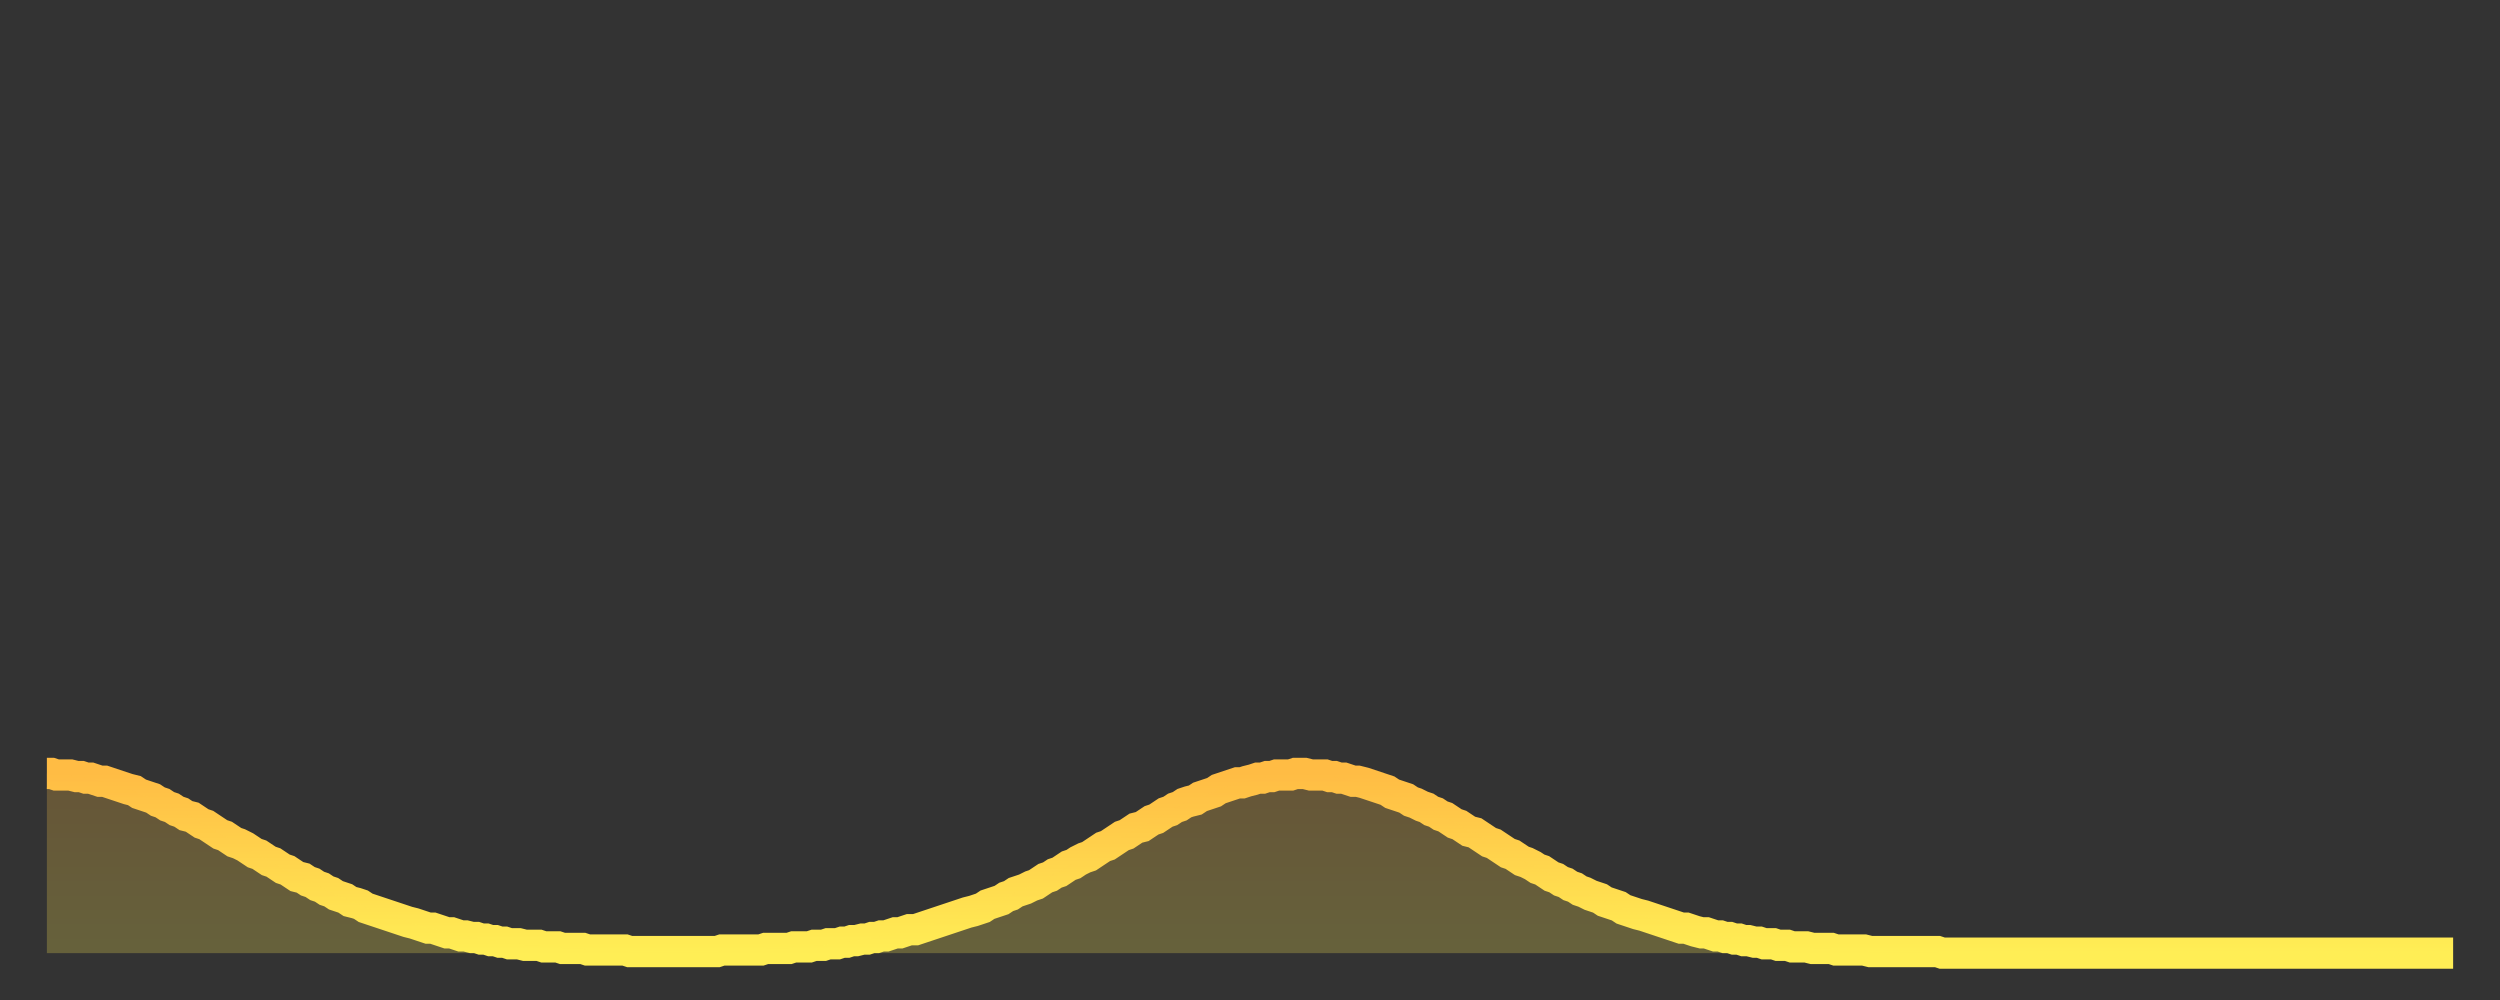
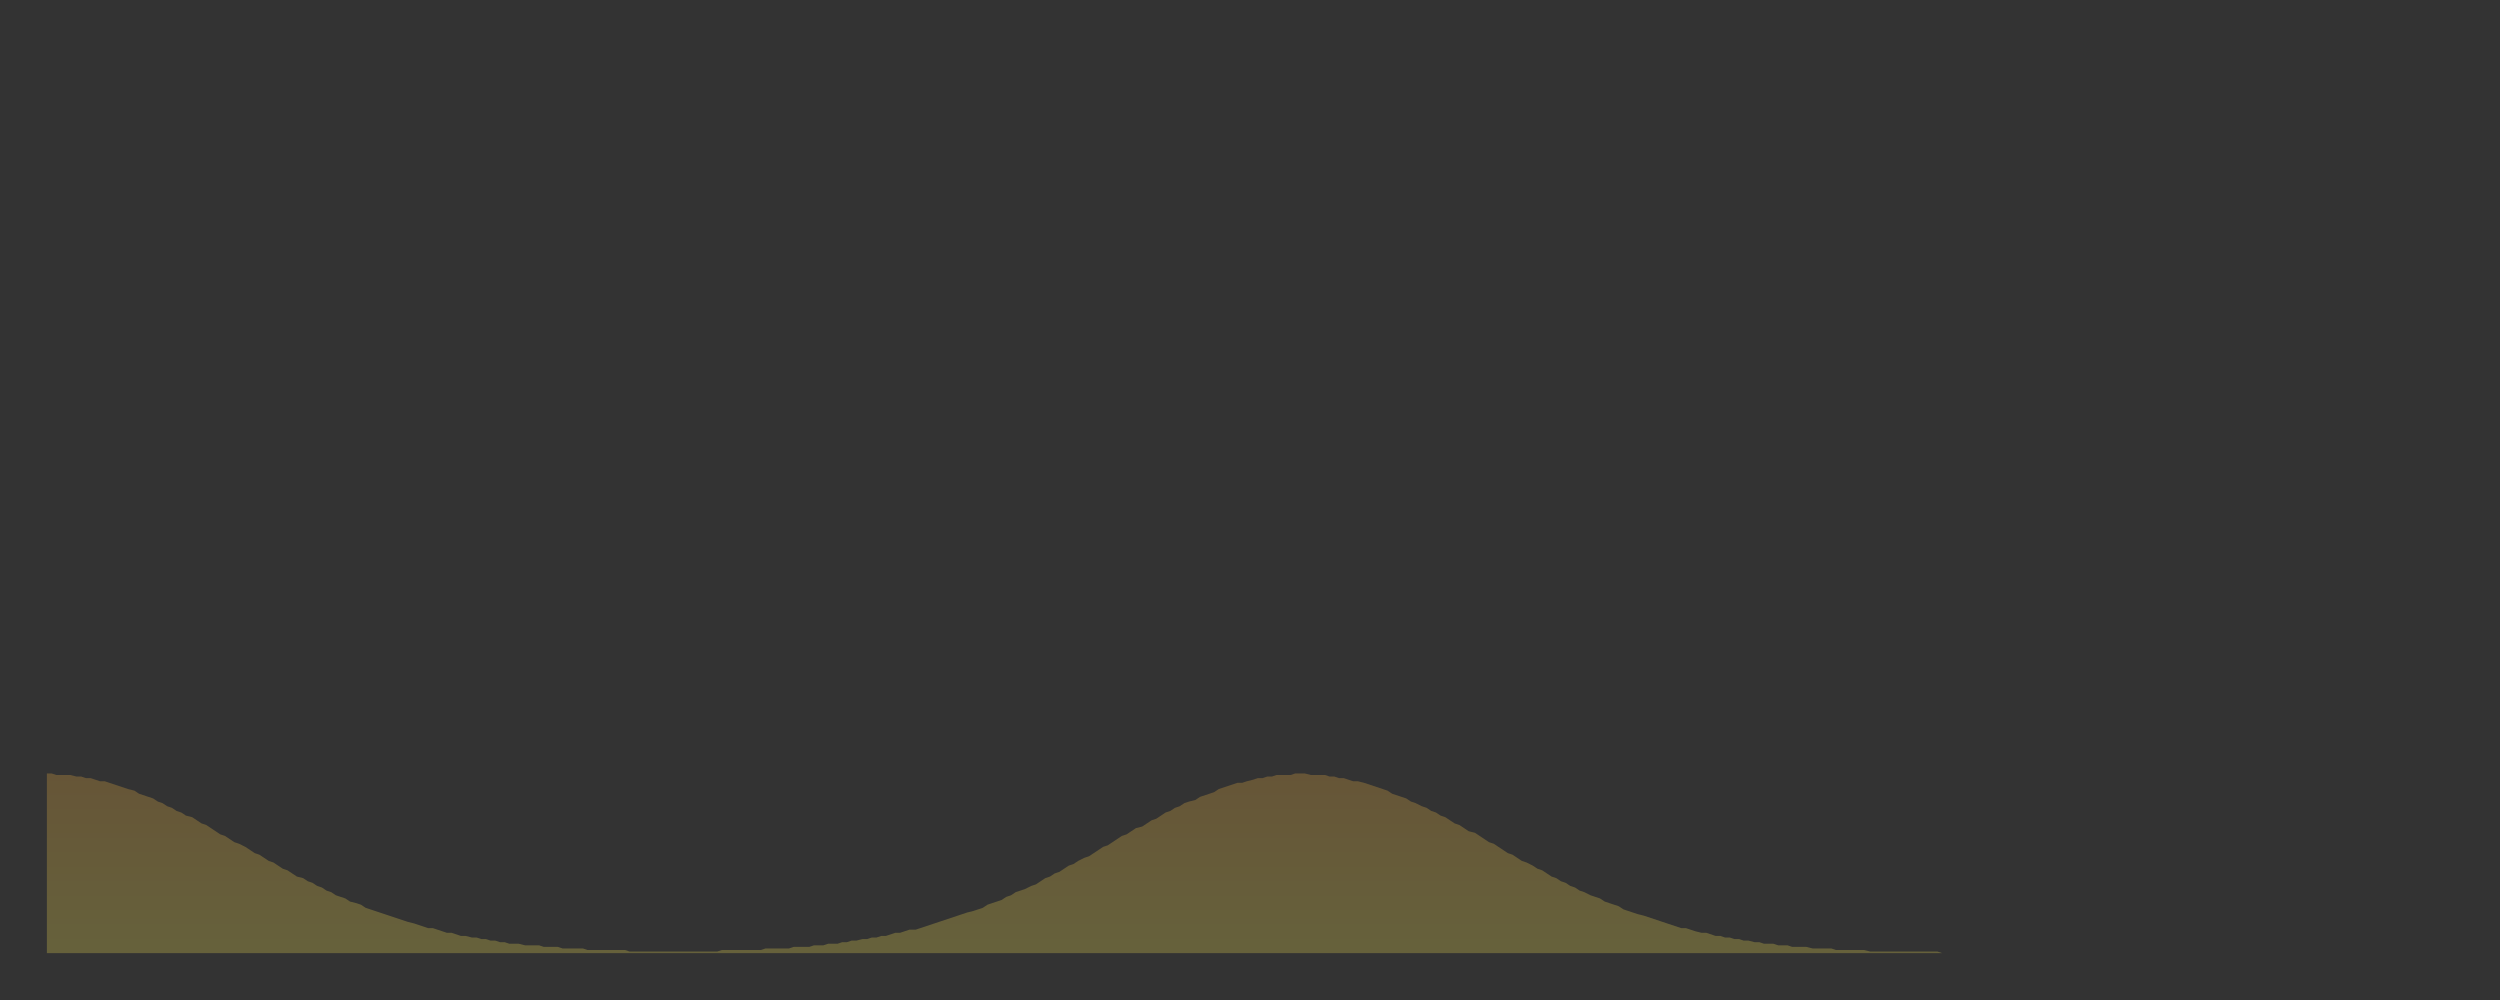
<svg xmlns="http://www.w3.org/2000/svg" baseProfile="full" height="64" version="1.1" width="160">
  <rect width="100%" height="100%" fill="#333333" stroke="none" />
  <defs>
    <linearGradient id="id352" x1="0" x2="0" y1="0" y2="1">
      <stop offset="0%" stop-color="#ffbc44" />
      <stop offset="50%" stop-color="#ffd54d" />
      <stop offset="100%" stop-color="#ffee55" />
    </linearGradient>
  </defs>
  <g transform="translate(3,3)">
    <g>
-       <path d="M 0.0 46.5 0.3 46.5 0.6 46.6 0.9 46.6 1.2 46.6 1.5 46.6 1.9 46.7 2.2 46.7 2.5 46.8 2.8 46.8 3.1 46.9 3.4 47.0 3.7 47.0 4.0 47.1 4.3 47.2 4.6 47.3 4.9 47.4 5.2 47.5 5.6 47.6 5.9 47.8 6.2 47.9 6.5 48.0 6.8 48.1 7.1 48.3 7.4 48.4 7.7 48.6 8.0 48.7 8.3 48.9 8.6 49.0 8.9 49.2 9.3 49.3 9.6 49.5 9.9 49.7 10.2 49.8 10.5 50.0 10.8 50.2 11.1 50.4 11.4 50.5 11.7 50.7 12.0 50.9 12.3 51.0 12.7 51.2 13.0 51.4 13.3 51.6 13.6 51.7 13.9 51.9 14.2 52.1 14.5 52.2 14.8 52.4 15.1 52.6 15.4 52.7 15.7 52.9 16.0 53.1 16.4 53.2 16.7 53.4 17.0 53.5 17.3 53.7 17.6 53.8 17.9 54.0 18.2 54.1 18.5 54.3 18.8 54.4 19.1 54.5 19.4 54.7 19.8 54.8 20.1 54.9 20.4 55.1 20.7 55.2 21.0 55.3 21.3 55.4 21.6 55.5 21.9 55.6 22.2 55.7 22.5 55.8 22.8 55.9 23.1 56.0 23.5 56.1 23.8 56.2 24.1 56.3 24.4 56.4 24.7 56.4 25.0 56.5 25.3 56.6 25.6 56.7 25.9 56.7 26.2 56.8 26.5 56.9 26.8 56.9 27.2 57.0 27.5 57.0 27.8 57.1 28.1 57.1 28.4 57.2 28.7 57.2 29.0 57.3 29.3 57.3 29.6 57.4 29.9 57.4 30.2 57.4 30.6 57.5 30.9 57.5 31.2 57.5 31.5 57.5 31.8 57.6 32.1 57.6 32.4 57.6 32.7 57.6 33.0 57.7 33.3 57.7 33.6 57.7 33.9 57.7 34.3 57.7 34.6 57.8 34.9 57.8 35.2 57.8 35.5 57.8 35.8 57.8 36.1 57.8 36.4 57.8 36.7 57.8 37.0 57.8 37.3 57.9 37.7 57.9 38.0 57.9 38.3 57.9 38.6 57.9 38.9 57.9 39.2 57.9 39.5 57.9 39.8 57.9 40.1 57.9 40.4 57.9 40.7 57.9 41.0 57.9 41.4 57.9 41.7 57.9 42.0 57.9 42.3 57.9 42.6 57.9 42.9 57.9 43.2 57.8 43.5 57.8 43.8 57.8 44.1 57.8 44.4 57.8 44.7 57.8 45.1 57.8 45.4 57.8 45.7 57.8 46.0 57.7 46.3 57.7 46.6 57.7 46.9 57.7 47.2 57.7 47.5 57.7 47.8 57.6 48.1 57.6 48.5 57.6 48.8 57.6 49.1 57.5 49.4 57.5 49.7 57.5 50.0 57.4 50.3 57.4 50.6 57.4 50.9 57.3 51.2 57.3 51.5 57.2 51.8 57.2 52.2 57.1 52.5 57.1 52.8 57.0 53.1 57.0 53.4 56.9 53.7 56.9 54.0 56.8 54.3 56.7 54.6 56.7 54.9 56.6 55.2 56.5 55.6 56.5 55.9 56.4 56.2 56.3 56.5 56.2 56.8 56.1 57.1 56.0 57.4 55.9 57.7 55.8 58.0 55.7 58.3 55.6 58.6 55.5 58.9 55.4 59.3 55.3 59.6 55.2 59.9 55.1 60.2 54.9 60.5 54.8 60.8 54.7 61.1 54.6 61.4 54.4 61.7 54.3 62.0 54.1 62.3 54.0 62.6 53.9 63.0 53.7 63.3 53.6 63.6 53.4 63.9 53.2 64.2 53.1 64.5 52.9 64.8 52.8 65.1 52.6 65.4 52.4 65.7 52.3 66.0 52.1 66.4 51.9 66.7 51.8 67.0 51.6 67.3 51.4 67.6 51.2 67.9 51.1 68.2 50.9 68.5 50.7 68.8 50.5 69.1 50.4 69.4 50.2 69.7 50.0 70.1 49.9 70.4 49.7 70.7 49.5 71.0 49.4 71.3 49.2 71.6 49.0 71.9 48.9 72.2 48.7 72.5 48.6 72.8 48.4 73.1 48.3 73.5 48.2 73.8 48.0 74.1 47.9 74.4 47.8 74.7 47.7 75.0 47.5 75.3 47.4 75.6 47.3 75.9 47.2 76.2 47.1 76.5 47.1 76.8 47.0 77.2 46.9 77.5 46.8 77.8 46.8 78.1 46.7 78.4 46.7 78.7 46.6 79.0 46.6 79.3 46.6 79.6 46.6 79.9 46.5 80.2 46.5 80.5 46.5 80.9 46.6 81.2 46.6 81.5 46.6 81.8 46.6 82.1 46.7 82.4 46.7 82.7 46.8 83.0 46.8 83.3 46.9 83.6 47.0 83.9 47.0 84.3 47.1 84.6 47.2 84.9 47.3 85.2 47.4 85.5 47.5 85.8 47.6 86.1 47.8 86.4 47.9 86.7 48.0 87.0 48.1 87.3 48.3 87.6 48.4 88.0 48.6 88.3 48.7 88.6 48.9 88.9 49.0 89.2 49.2 89.5 49.3 89.8 49.5 90.1 49.7 90.4 49.8 90.7 50.0 91.0 50.2 91.4 50.3 91.7 50.5 92.0 50.7 92.3 50.9 92.6 51.0 92.9 51.2 93.2 51.4 93.5 51.6 93.8 51.7 94.1 51.9 94.4 52.1 94.7 52.2 95.1 52.4 95.4 52.6 95.7 52.7 96.0 52.9 96.3 53.1 96.6 53.2 96.9 53.4 97.2 53.5 97.5 53.7 97.8 53.8 98.1 54.0 98.4 54.1 98.8 54.3 99.1 54.4 99.4 54.5 99.7 54.7 100.0 54.8 100.3 54.9 100.6 55.0 100.9 55.2 101.2 55.3 101.5 55.4 101.8 55.5 102.2 55.6 102.5 55.7 102.8 55.8 103.1 55.9 103.4 56.0 103.7 56.1 104.0 56.2 104.3 56.3 104.6 56.4 104.9 56.4 105.2 56.5 105.5 56.6 105.9 56.7 106.2 56.7 106.5 56.8 106.8 56.9 107.1 56.9 107.4 57.0 107.7 57.0 108.0 57.1 108.3 57.1 108.6 57.2 108.9 57.2 109.3 57.3 109.6 57.3 109.9 57.4 110.2 57.4 110.5 57.4 110.8 57.5 111.1 57.5 111.4 57.5 111.7 57.6 112.0 57.6 112.3 57.6 112.6 57.6 113.0 57.7 113.3 57.7 113.6 57.7 113.9 57.7 114.2 57.7 114.5 57.8 114.8 57.8 115.1 57.8 115.4 57.8 115.7 57.8 116.0 57.8 116.3 57.8 116.7 57.9 117.0 57.9 117.3 57.9 117.6 57.9 117.9 57.9 118.2 57.9 118.5 57.9 118.8 57.9 119.1 57.9 119.4 57.9 119.7 57.9 120.1 57.9 120.4 57.9 120.7 57.9 121.0 57.9 121.3 58.0 121.6 58.0 121.9 58.0 122.2 58.0 122.5 58.0 122.8 58.0 123.1 58.0 123.4 58.0 123.8 58.0 124.1 58.0 124.4 58.0 124.7 58.0 125.0 58.0 125.3 58.0 125.6 58.0 125.9 58.0 126.2 58.0 126.5 58.0 126.8 58.0 127.2 58.0 127.5 58.0 127.8 58.0 128.1 58.0 128.4 58.0 128.7 58.0 129.0 58.0 129.3 58.0 129.6 58.0 129.9 58.0 130.2 58.0 130.5 58.0 130.9 58.0 131.2 58.0 131.5 58.0 131.8 58.0 132.1 58.0 132.4 58.0 132.7 58.0 133.0 58.0 133.3 58.0 133.6 58.0 133.9 58.0 134.2 58.0 134.6 58.0 134.9 58.0 135.2 58.0 135.5 58.0 135.8 58.0 136.1 58.0 136.4 58.0 136.7 58.0 137.0 58.0 137.3 58.0 137.6 58.0 138.0 58.0 138.3 58.0 138.6 58.0 138.9 58.0 139.2 58.0 139.5 58.0 139.8 58.0 140.1 58.0 140.4 58.0 140.7 58.0 141.0 58.0 141.3 58.0 141.7 58.0 142.0 58.0 142.3 58.0 142.6 58.0 142.9 58.0 143.2 58.0 143.5 58.0 143.8 58.0 144.1 58.0 144.4 58.0 144.7 58.0 145.1 58.0 145.4 58.0 145.7 58.0 146.0 58.0 146.3 58.0 146.6 58.0 146.9 58.0 147.2 58.0 147.5 58.0 147.8 58.0 148.1 58.0 148.4 58.0 148.8 58.0 149.1 58.0 149.4 58.0 149.7 58.0 150.0 58.0 150.3 58.0 150.6 58.0 150.9 58.0 151.2 58.0 151.5 58.0 151.8 58.0 152.1 58.0 152.5 58.0 152.8 58.0 153.1 58.0 153.4 58.0 153.7 58.0 154.0 58.0" fill="none" id="graph-curve" opacity="1" stroke="url(#id352)" stroke-width="2" />
      <path d="M 0 58 L 0.0 46.5 0.3 46.5 0.6 46.6 0.9 46.6 1.2 46.6 1.5 46.6 1.9 46.7 2.2 46.7 2.5 46.8 2.8 46.8 3.1 46.9 3.4 47.0 3.7 47.0 4.0 47.1 4.3 47.2 4.6 47.3 4.9 47.4 5.2 47.5 5.6 47.6 5.9 47.8 6.2 47.9 6.5 48.0 6.8 48.1 7.1 48.3 7.4 48.4 7.7 48.6 8.0 48.7 8.3 48.9 8.6 49.0 8.9 49.2 9.3 49.3 9.6 49.5 9.9 49.7 10.2 49.8 10.5 50.0 10.8 50.2 11.1 50.4 11.4 50.5 11.7 50.7 12.0 50.9 12.3 51.0 12.7 51.2 13.0 51.4 13.3 51.6 13.6 51.7 13.9 51.9 14.2 52.1 14.5 52.2 14.8 52.4 15.1 52.6 15.4 52.7 15.7 52.9 16.0 53.1 16.4 53.2 16.7 53.4 17.0 53.5 17.3 53.7 17.6 53.8 17.9 54.0 18.2 54.1 18.5 54.3 18.8 54.4 19.1 54.5 19.4 54.7 19.8 54.8 20.1 54.9 20.4 55.1 20.7 55.2 21.0 55.3 21.3 55.4 21.6 55.5 21.9 55.6 22.2 55.7 22.5 55.8 22.8 55.9 23.1 56.0 23.5 56.1 23.8 56.2 24.1 56.3 24.4 56.4 24.7 56.4 25.0 56.5 25.3 56.6 25.6 56.7 25.9 56.7 26.2 56.8 26.5 56.9 26.8 56.9 27.2 57.0 27.5 57.0 27.8 57.1 28.1 57.1 28.4 57.2 28.7 57.2 29.0 57.3 29.3 57.3 29.6 57.4 29.9 57.4 30.2 57.4 30.6 57.5 30.9 57.5 31.2 57.5 31.5 57.5 31.8 57.6 32.1 57.6 32.4 57.6 32.7 57.6 33.0 57.7 33.3 57.7 33.6 57.7 33.9 57.7 34.3 57.7 34.6 57.8 34.9 57.8 35.2 57.8 35.5 57.8 35.8 57.8 36.1 57.8 36.4 57.8 36.7 57.8 37.0 57.8 37.3 57.9 37.7 57.9 38.0 57.9 38.3 57.9 38.6 57.9 38.9 57.9 39.2 57.9 39.5 57.9 39.8 57.9 40.1 57.9 40.4 57.9 40.7 57.9 41.0 57.9 41.4 57.9 41.7 57.9 42.0 57.9 42.3 57.9 42.6 57.9 42.9 57.9 43.2 57.8 43.5 57.8 43.8 57.8 44.1 57.8 44.4 57.8 44.7 57.8 45.1 57.8 45.4 57.8 45.7 57.8 46.0 57.7 46.3 57.7 46.6 57.7 46.9 57.7 47.2 57.7 47.5 57.7 47.8 57.6 48.1 57.6 48.5 57.6 48.8 57.6 49.1 57.5 49.4 57.5 49.7 57.5 50.0 57.4 50.3 57.4 50.6 57.4 50.9 57.3 51.2 57.3 51.5 57.2 51.8 57.2 52.2 57.1 52.5 57.1 52.8 57.0 53.1 57.0 53.4 56.9 53.7 56.9 54.0 56.8 54.3 56.7 54.6 56.7 54.9 56.6 55.2 56.5 55.6 56.5 55.9 56.4 56.2 56.3 56.5 56.2 56.8 56.1 57.1 56.0 57.4 55.9 57.7 55.8 58.0 55.7 58.3 55.6 58.6 55.5 58.9 55.4 59.3 55.3 59.6 55.2 59.9 55.1 60.2 54.9 60.5 54.8 60.8 54.7 61.1 54.6 61.4 54.4 61.7 54.3 62.0 54.1 62.3 54.0 62.6 53.9 63.0 53.7 63.3 53.6 63.6 53.4 63.9 53.2 64.2 53.1 64.5 52.9 64.8 52.8 65.1 52.6 65.4 52.4 65.7 52.3 66.0 52.1 66.4 51.9 66.7 51.8 67.0 51.6 67.3 51.4 67.6 51.2 67.9 51.1 68.2 50.9 68.5 50.7 68.8 50.5 69.1 50.4 69.4 50.2 69.7 50.0 70.1 49.9 70.4 49.7 70.7 49.5 71.0 49.4 71.3 49.2 71.6 49.0 71.9 48.9 72.2 48.7 72.5 48.6 72.8 48.4 73.1 48.3 73.5 48.2 73.8 48.0 74.1 47.9 74.4 47.8 74.7 47.7 75.0 47.5 75.3 47.4 75.6 47.3 75.9 47.2 76.2 47.1 76.5 47.1 76.8 47.0 77.2 46.9 77.5 46.8 77.8 46.8 78.1 46.7 78.4 46.7 78.7 46.6 79.0 46.6 79.3 46.6 79.6 46.6 79.9 46.5 80.2 46.5 80.5 46.5 80.9 46.6 81.2 46.6 81.5 46.6 81.8 46.6 82.1 46.7 82.4 46.7 82.7 46.8 83.0 46.8 83.3 46.9 83.6 47.0 83.9 47.0 84.3 47.1 84.6 47.2 84.9 47.3 85.2 47.4 85.5 47.5 85.8 47.6 86.1 47.8 86.4 47.9 86.7 48.0 87.0 48.1 87.3 48.3 87.6 48.4 88.0 48.6 88.3 48.7 88.6 48.9 88.9 49.0 89.2 49.2 89.5 49.3 89.8 49.5 90.1 49.7 90.4 49.8 90.7 50.0 91.0 50.2 91.4 50.3 91.7 50.5 92.0 50.7 92.3 50.9 92.6 51.0 92.9 51.2 93.2 51.4 93.5 51.6 93.8 51.7 94.1 51.9 94.4 52.1 94.7 52.2 95.1 52.4 95.4 52.6 95.7 52.7 96.0 52.9 96.3 53.1 96.6 53.2 96.9 53.4 97.2 53.5 97.5 53.7 97.8 53.8 98.1 54.0 98.4 54.1 98.8 54.3 99.1 54.4 99.4 54.5 99.7 54.7 100.0 54.8 100.3 54.9 100.6 55.0 100.9 55.2 101.2 55.3 101.5 55.4 101.8 55.5 102.2 55.6 102.5 55.7 102.8 55.8 103.1 55.9 103.4 56.0 103.7 56.1 104.0 56.2 104.3 56.3 104.6 56.4 104.9 56.4 105.2 56.5 105.5 56.6 105.9 56.7 106.2 56.7 106.5 56.8 106.8 56.9 107.1 56.9 107.4 57.0 107.7 57.0 108.0 57.1 108.3 57.1 108.6 57.2 108.9 57.2 109.3 57.3 109.6 57.3 109.9 57.4 110.2 57.4 110.5 57.4 110.8 57.5 111.1 57.5 111.4 57.5 111.7 57.6 112.0 57.6 112.3 57.6 112.6 57.6 113.0 57.7 113.3 57.7 113.6 57.7 113.9 57.7 114.2 57.7 114.5 57.8 114.8 57.8 115.1 57.8 115.4 57.8 115.7 57.8 116.0 57.8 116.3 57.8 116.7 57.9 117.0 57.9 117.3 57.9 117.6 57.9 117.9 57.9 118.2 57.9 118.5 57.9 118.8 57.9 119.1 57.9 119.4 57.9 119.7 57.9 120.1 57.9 120.4 57.9 120.7 57.9 121.0 57.9 121.3 58.0 121.6 58.0 121.9 58.0 122.2 58.0 122.5 58.0 122.8 58.0 123.1 58.0 123.4 58.0 123.8 58.0 124.1 58.0 124.4 58.0 124.7 58.0 125.0 58.0 125.3 58.0 125.6 58.0 125.9 58.0 126.2 58.0 126.5 58.0 126.8 58.0 127.2 58.0 127.5 58.0 127.8 58.0 128.1 58.0 128.4 58.0 128.7 58.0 129.0 58.0 129.3 58.0 129.6 58.0 129.9 58.0 130.2 58.0 130.5 58.0 130.9 58.0 131.2 58.0 131.5 58.0 131.8 58.0 132.1 58.0 132.4 58.0 132.7 58.0 133.0 58.0 133.3 58.0 133.6 58.0 133.9 58.0 134.2 58.0 134.6 58.0 134.9 58.0 135.2 58.0 135.5 58.0 135.8 58.0 136.1 58.0 136.4 58.0 136.7 58.0 137.0 58.0 137.3 58.0 137.6 58.0 138.0 58.0 138.3 58.0 138.6 58.0 138.9 58.0 139.2 58.0 139.5 58.0 139.8 58.0 140.1 58.0 140.4 58.0 140.7 58.0 141.0 58.0 141.3 58.0 141.7 58.0 142.0 58.0 142.3 58.0 142.6 58.0 142.9 58.0 143.2 58.0 143.5 58.0 143.8 58.0 144.1 58.0 144.4 58.0 144.7 58.0 145.1 58.0 145.4 58.0 145.7 58.0 146.0 58.0 146.3 58.0 146.6 58.0 146.9 58.0 147.2 58.0 147.5 58.0 147.8 58.0 148.1 58.0 148.4 58.0 148.8 58.0 149.1 58.0 149.4 58.0 149.7 58.0 150.0 58.0 150.3 58.0 150.6 58.0 150.9 58.0 151.2 58.0 151.5 58.0 151.8 58.0 152.1 58.0 152.5 58.0 152.8 58.0 153.1 58.0 153.4 58.0 153.7 58.0 154.0 58.0 154 58" fill="url(#id352)" fill-opacity=".25" id="graph-shadow" />
    </g>
  </g>
</svg>